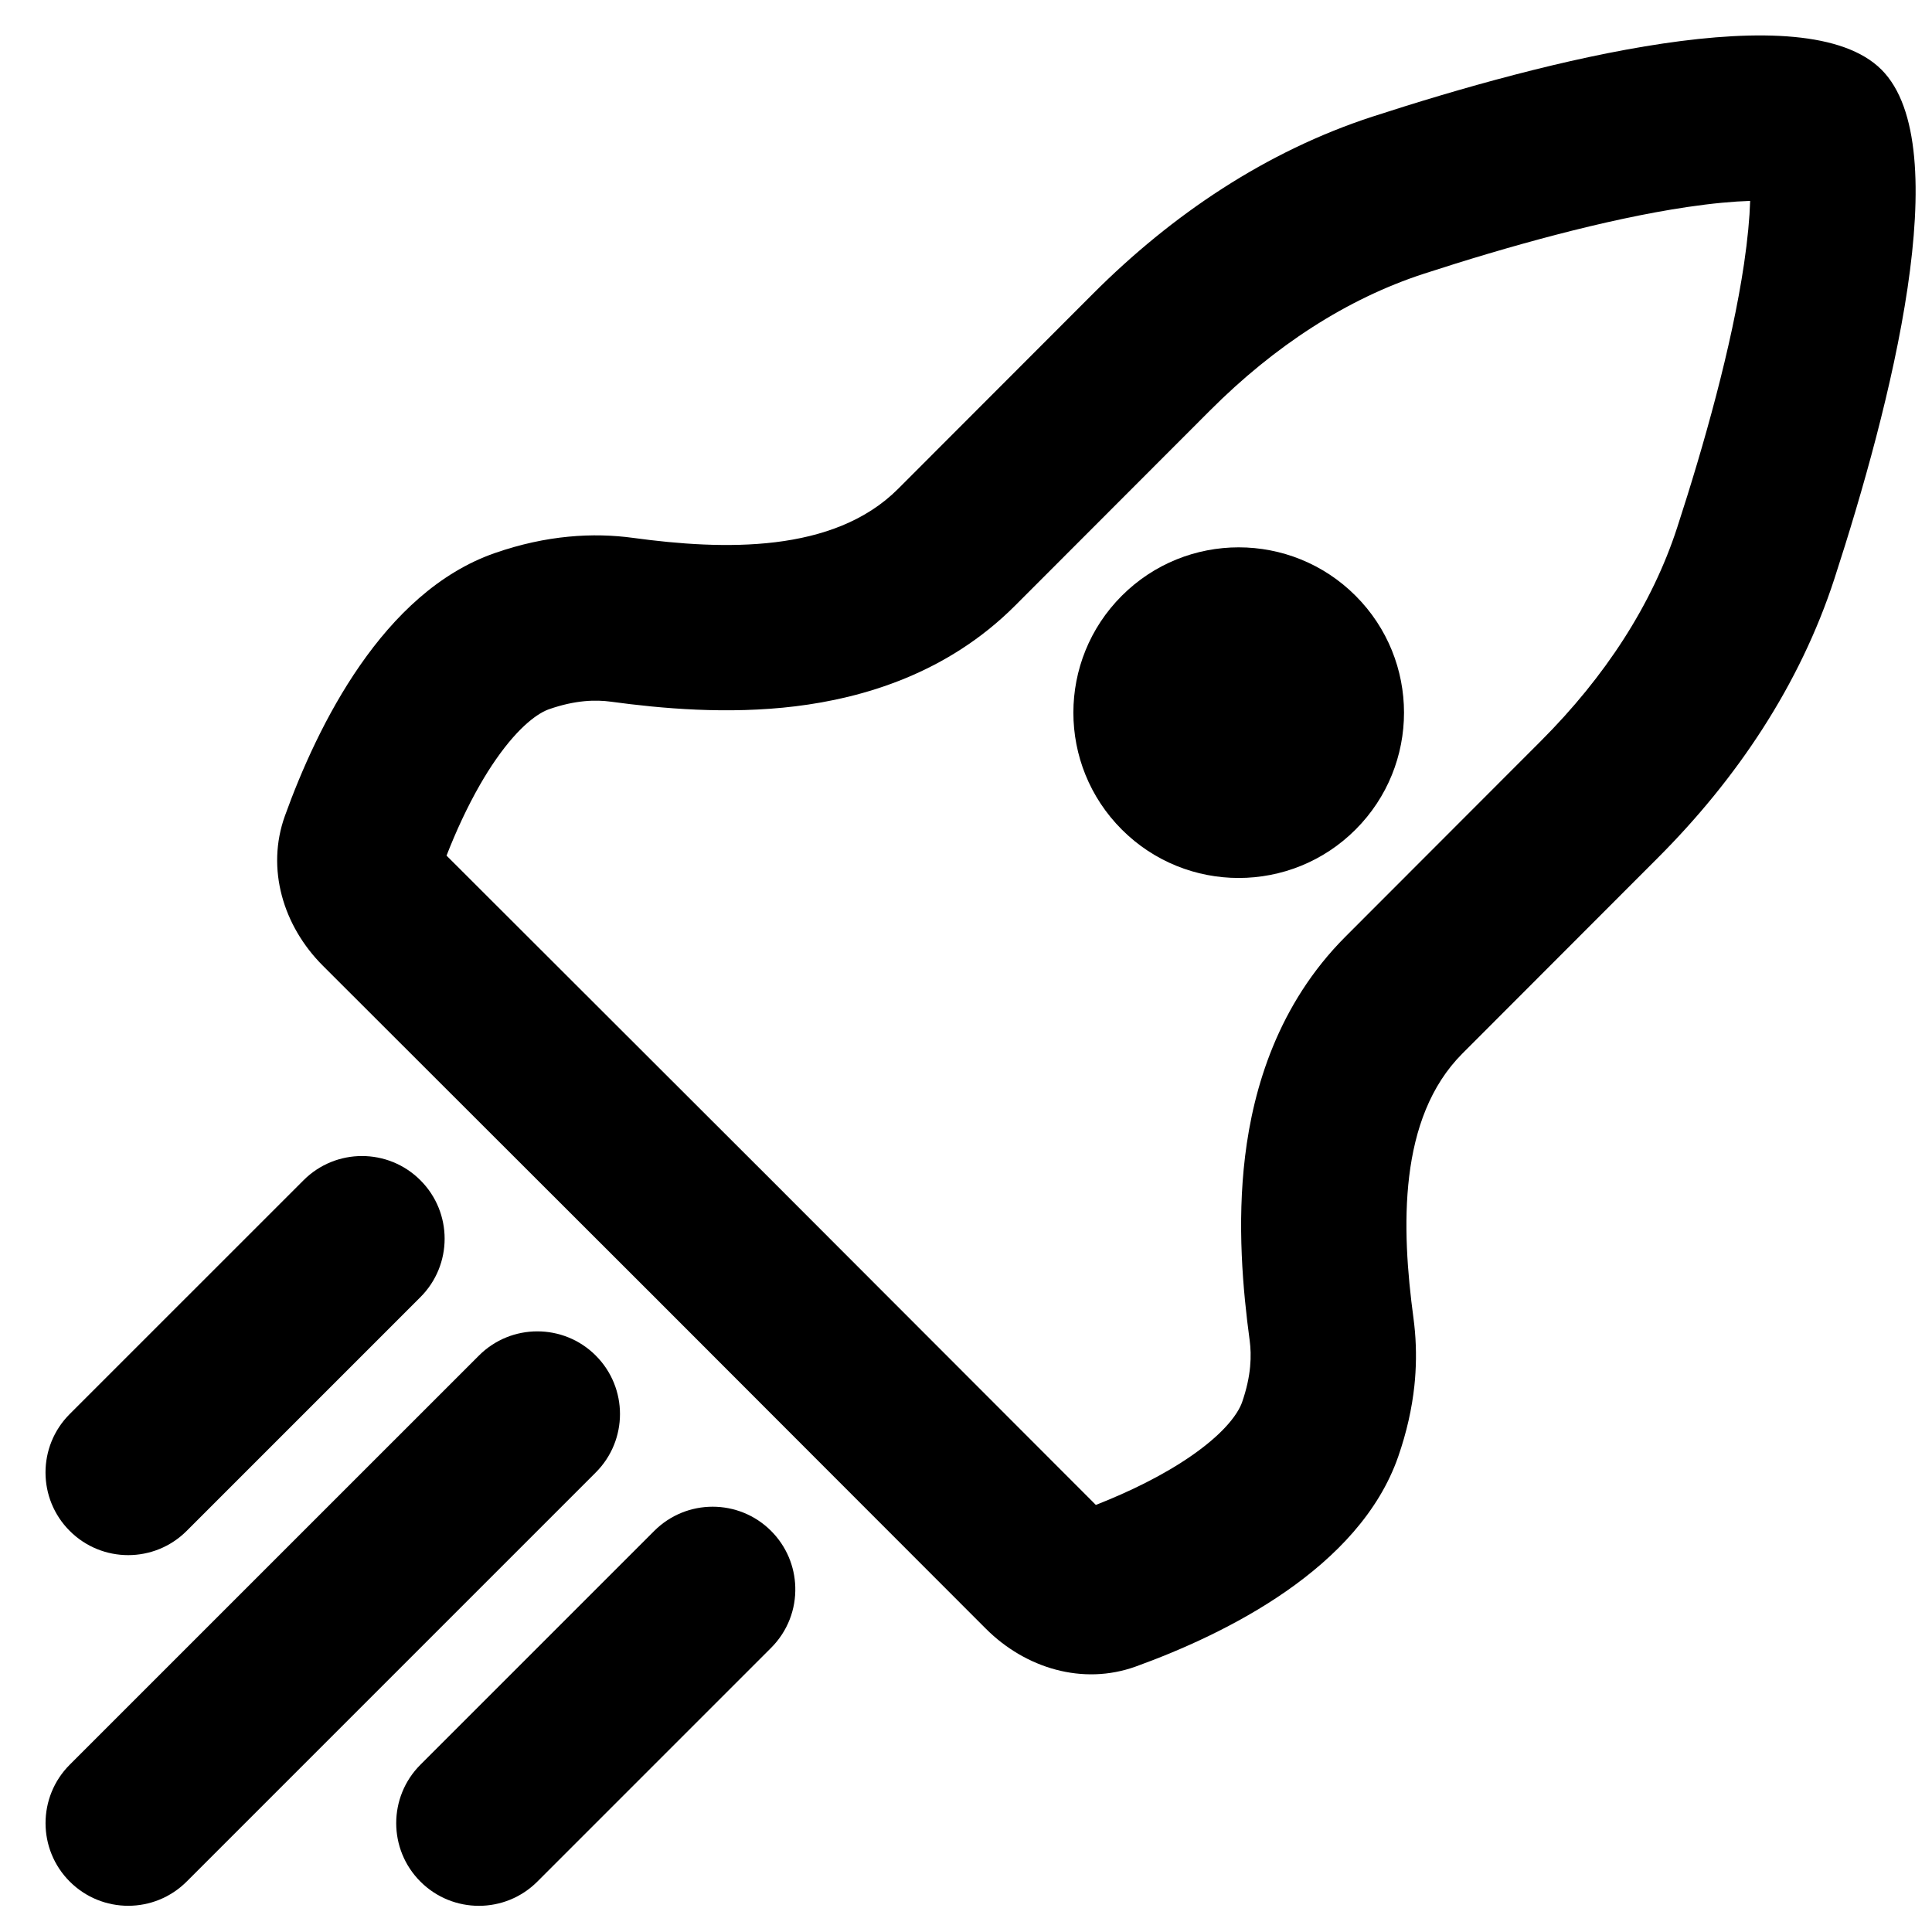
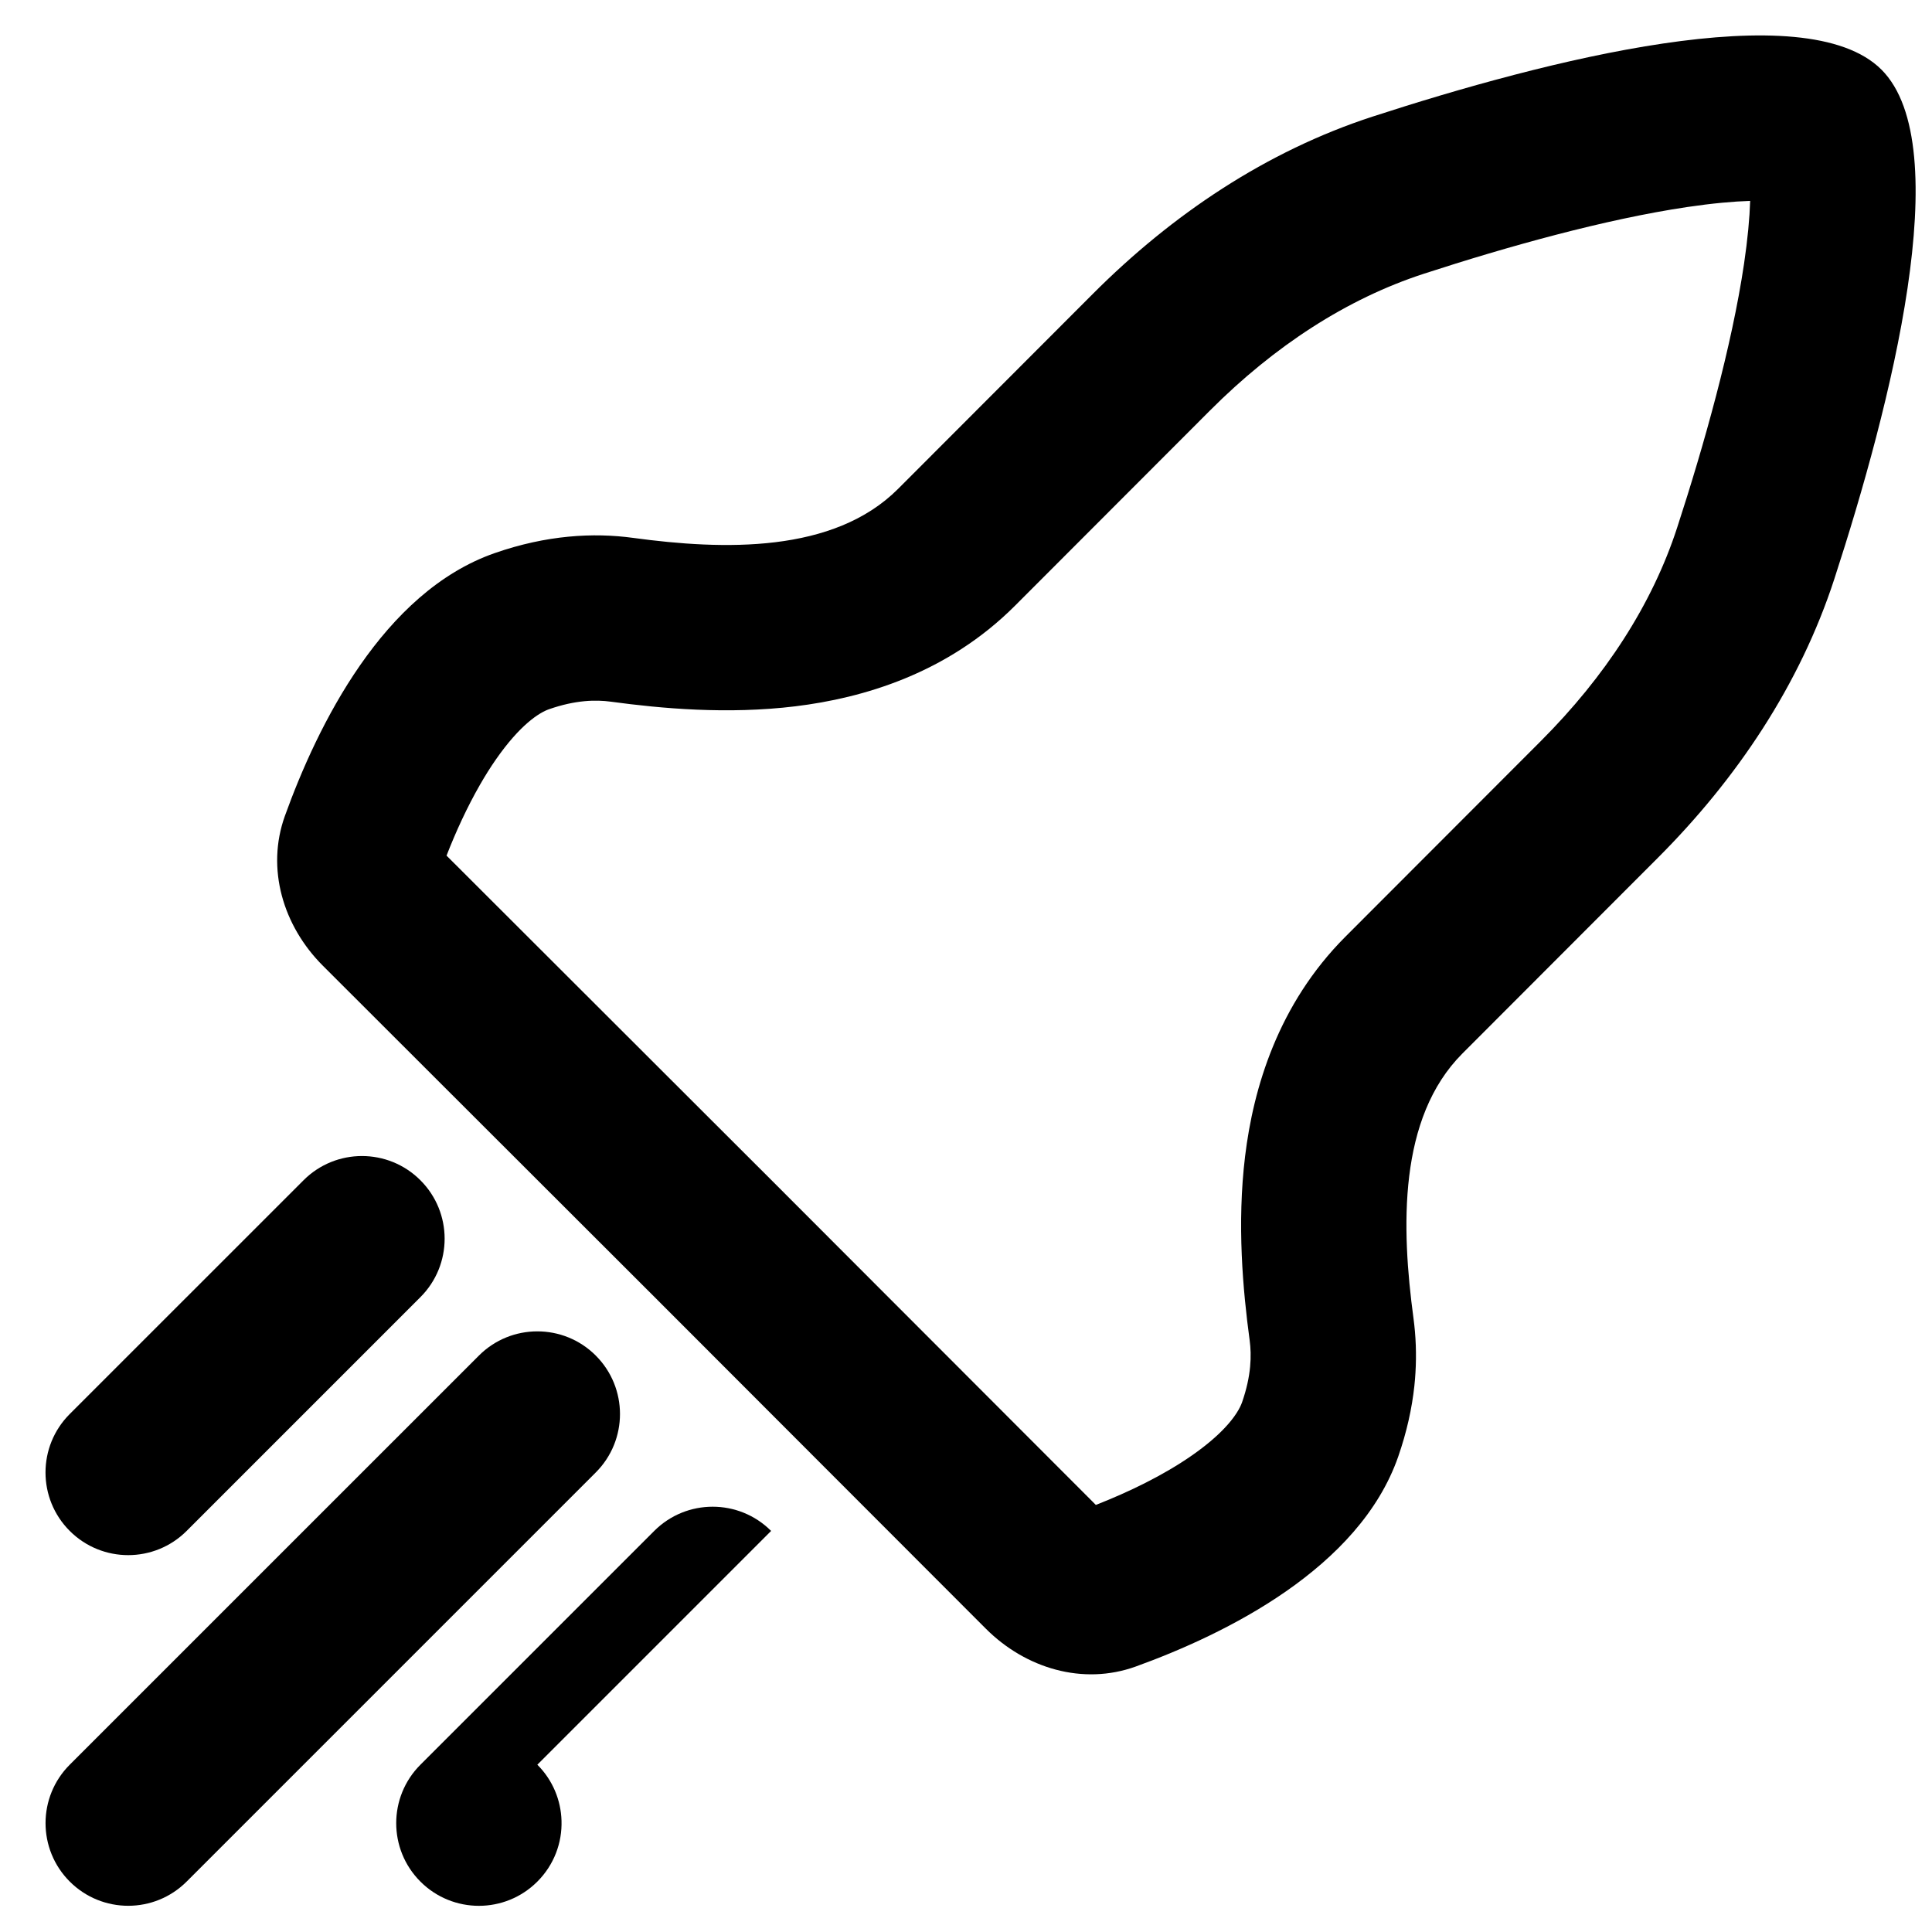
<svg xmlns="http://www.w3.org/2000/svg" width="800px" height="800px" version="1.1" viewBox="144 144 512 512">
  <defs>
    <clipPath id="a">
      <path d="m217 153h434.9v435h-434.9z" />
    </clipPath>
  </defs>
-   <path d="m503.24 363.84c-17.102 17.109-44.848 17.109-61.949 0-17.113-17.109-17.113-44.848 0-61.957 17.102-17.109 44.848-17.109 61.949 0 17.117 17.109 17.117 44.848 0 61.957z" />
  <g clip-path="url(#a)">
    <path d="m317.39 487.66 87.844 87.934c10.527 10.543 25.746 15.117 39.758 10.051 23.863-8.633 59.23-26.023 69.543-55.613 2.297-6.606 3.656-12.879 4.289-18.777 0.129-1.184 0.223-2.352 0.289-3.504 0.148-2.465 0.168-4.859 0.086-7.184-0.086-2.484-0.301-4.887-0.609-7.203-3.231-23.969-4.121-53.074 12.973-70.184l51.82-51.883c20.898-20.922 37.586-45.773 46.742-73.895 14.863-45.684 32.684-114.75 12.48-134.95-20.195-20.188-89.148-2.422-134.83 12.438-28.203 9.176-53.113 25.926-74.078 46.91l-51.691 51.754c-17.102 17.121-46.238 16.25-70.215 12.992-5.273-0.719-11.008-0.91-17.137-0.32-6.129 0.586-12.664 1.953-19.562 4.356-29.617 10.32-46.977 45.746-55.586 69.629-5.047 14.008-0.469 29.203 10.066 39.723zm273.78-288.8c-21.863 3.242-47.801 10.516-69.844 17.688-20.461 6.66-39.617 19.176-56.637 36.211l-51.691 51.75c-17.949 17.965-40.227 24.477-58.215 26.668-17.949 2.191-35.574 0.586-48.891-1.223-3.988-0.543-9.371-0.453-16.387 1.996-2.664 0.926-7.742 4.188-14.105 13.344-1.469 2.109-2.859 4.336-4.184 6.644-3.434 5.981-6.418 12.492-8.879 18.809l86.016 85.914 86.059 86.16c8.738-3.426 17.852-7.824 25.414-13.082 3.828-2.664 6.629-5.106 8.652-7.238 2.812-2.961 4.141-5.336 4.684-6.887 1.23-3.543 1.871-6.664 2.129-9.398 0.254-2.695 0.148-5.019-0.117-6.996-1.797-13.285-3.391-30.887-1.211-48.812 2.184-17.969 8.676-40.242 26.602-58.191l51.82-51.879c16.965-16.984 29.434-36.09 36.074-56.496 7.18-22.047 14.473-48.016 17.727-69.906 0.98-6.641 1.484-12.207 1.625-16.695-4.473 0.141-10.023 0.641-16.641 1.621z" fill-rule="evenodd" />
  </g>
  <path d="m301.89 503.24c-8.555-8.555-22.418-8.555-30.973 0l-108.43 108.42c-8.555 8.555-8.555 22.426 0 30.977 8.559 8.555 22.422 8.555 30.977 0l108.42-108.42c8.559-8.551 8.559-22.422 0-30.977z" />
  <path d="m224.44 456.78c8.555-8.559 22.418-8.559 30.973 0 8.559 8.551 8.559 22.422 0 30.977l-61.949 61.953c-8.555 8.555-22.43 8.555-30.984 0-8.559-8.555-8.559-22.426 0-30.977z" />
-   <path d="m348.35 549.71c-8.555-8.555-22.418-8.555-30.973 0l-61.961 61.957c-8.555 8.555-8.555 22.426 0 30.977 8.559 8.559 22.43 8.559 30.984 0l61.949-61.953c4.449-4.445 6.59-10.324 6.406-16.148-0.16-5.387-2.297-10.719-6.406-14.832z" />
+   <path d="m348.35 549.71c-8.555-8.555-22.418-8.555-30.973 0l-61.961 61.957c-8.555 8.555-8.555 22.426 0 30.977 8.559 8.559 22.43 8.559 30.984 0c4.449-4.445 6.59-10.324 6.406-16.148-0.16-5.387-2.297-10.719-6.406-14.832z" />
</svg>